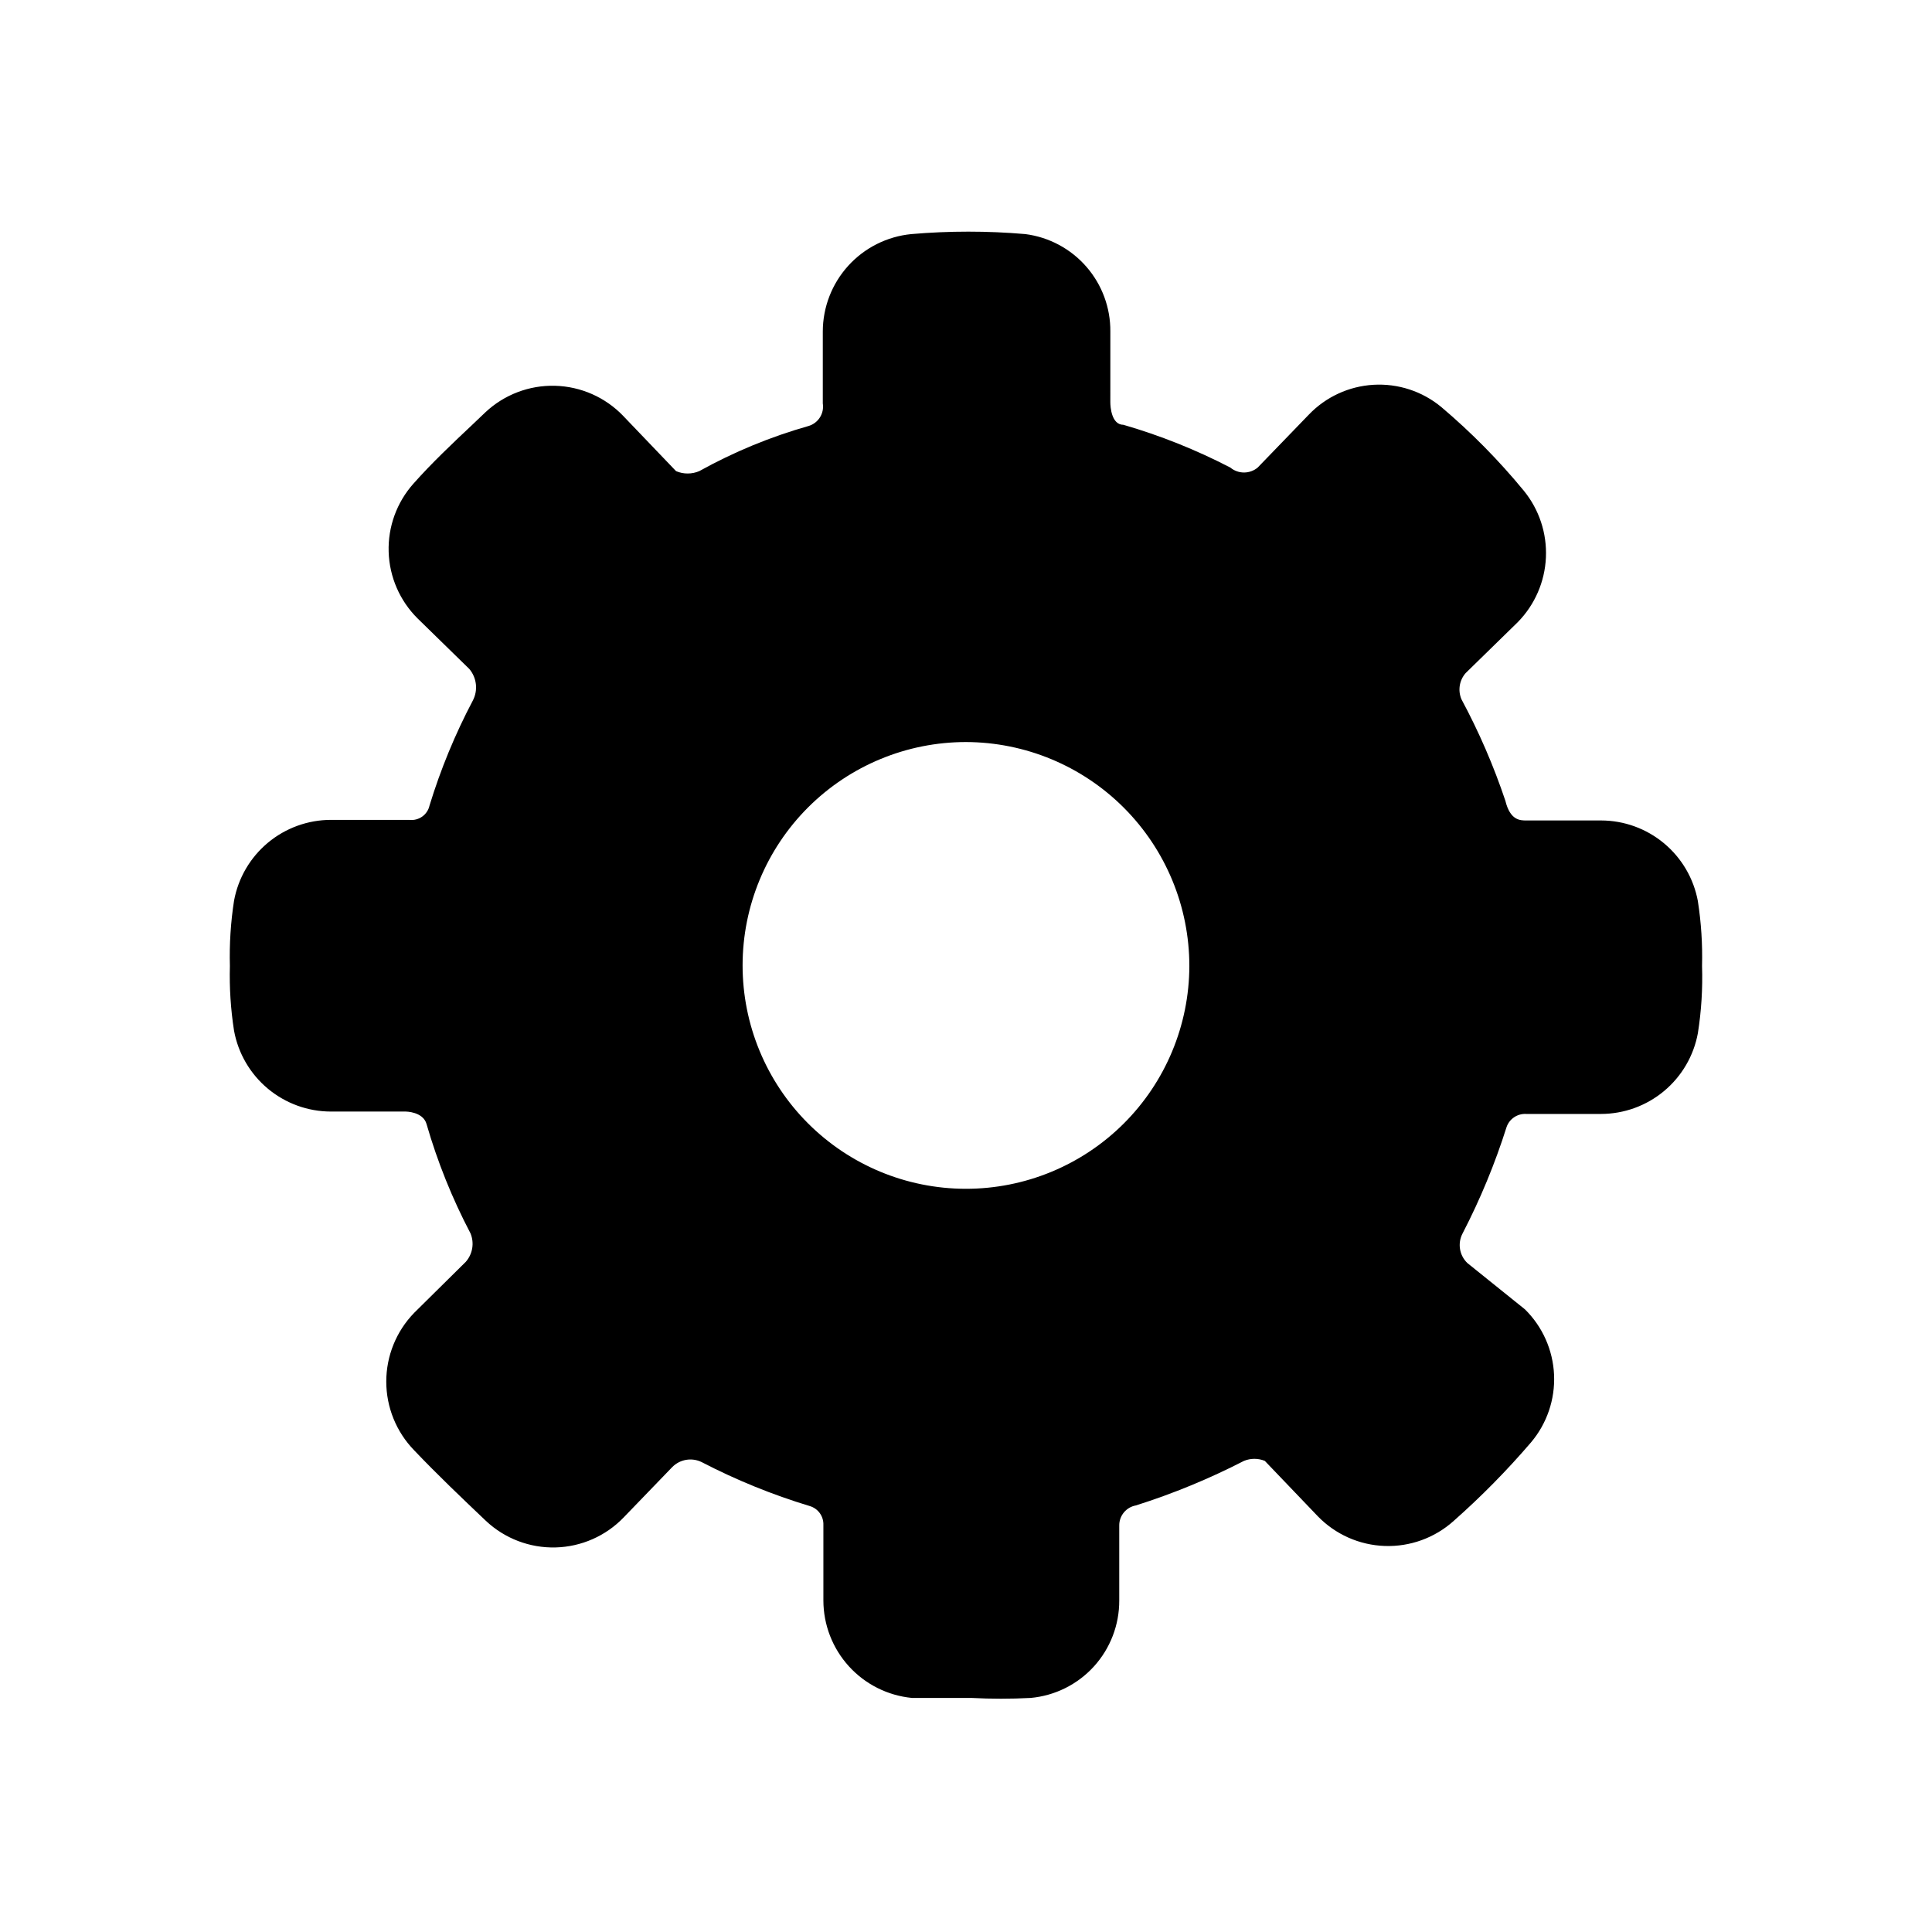
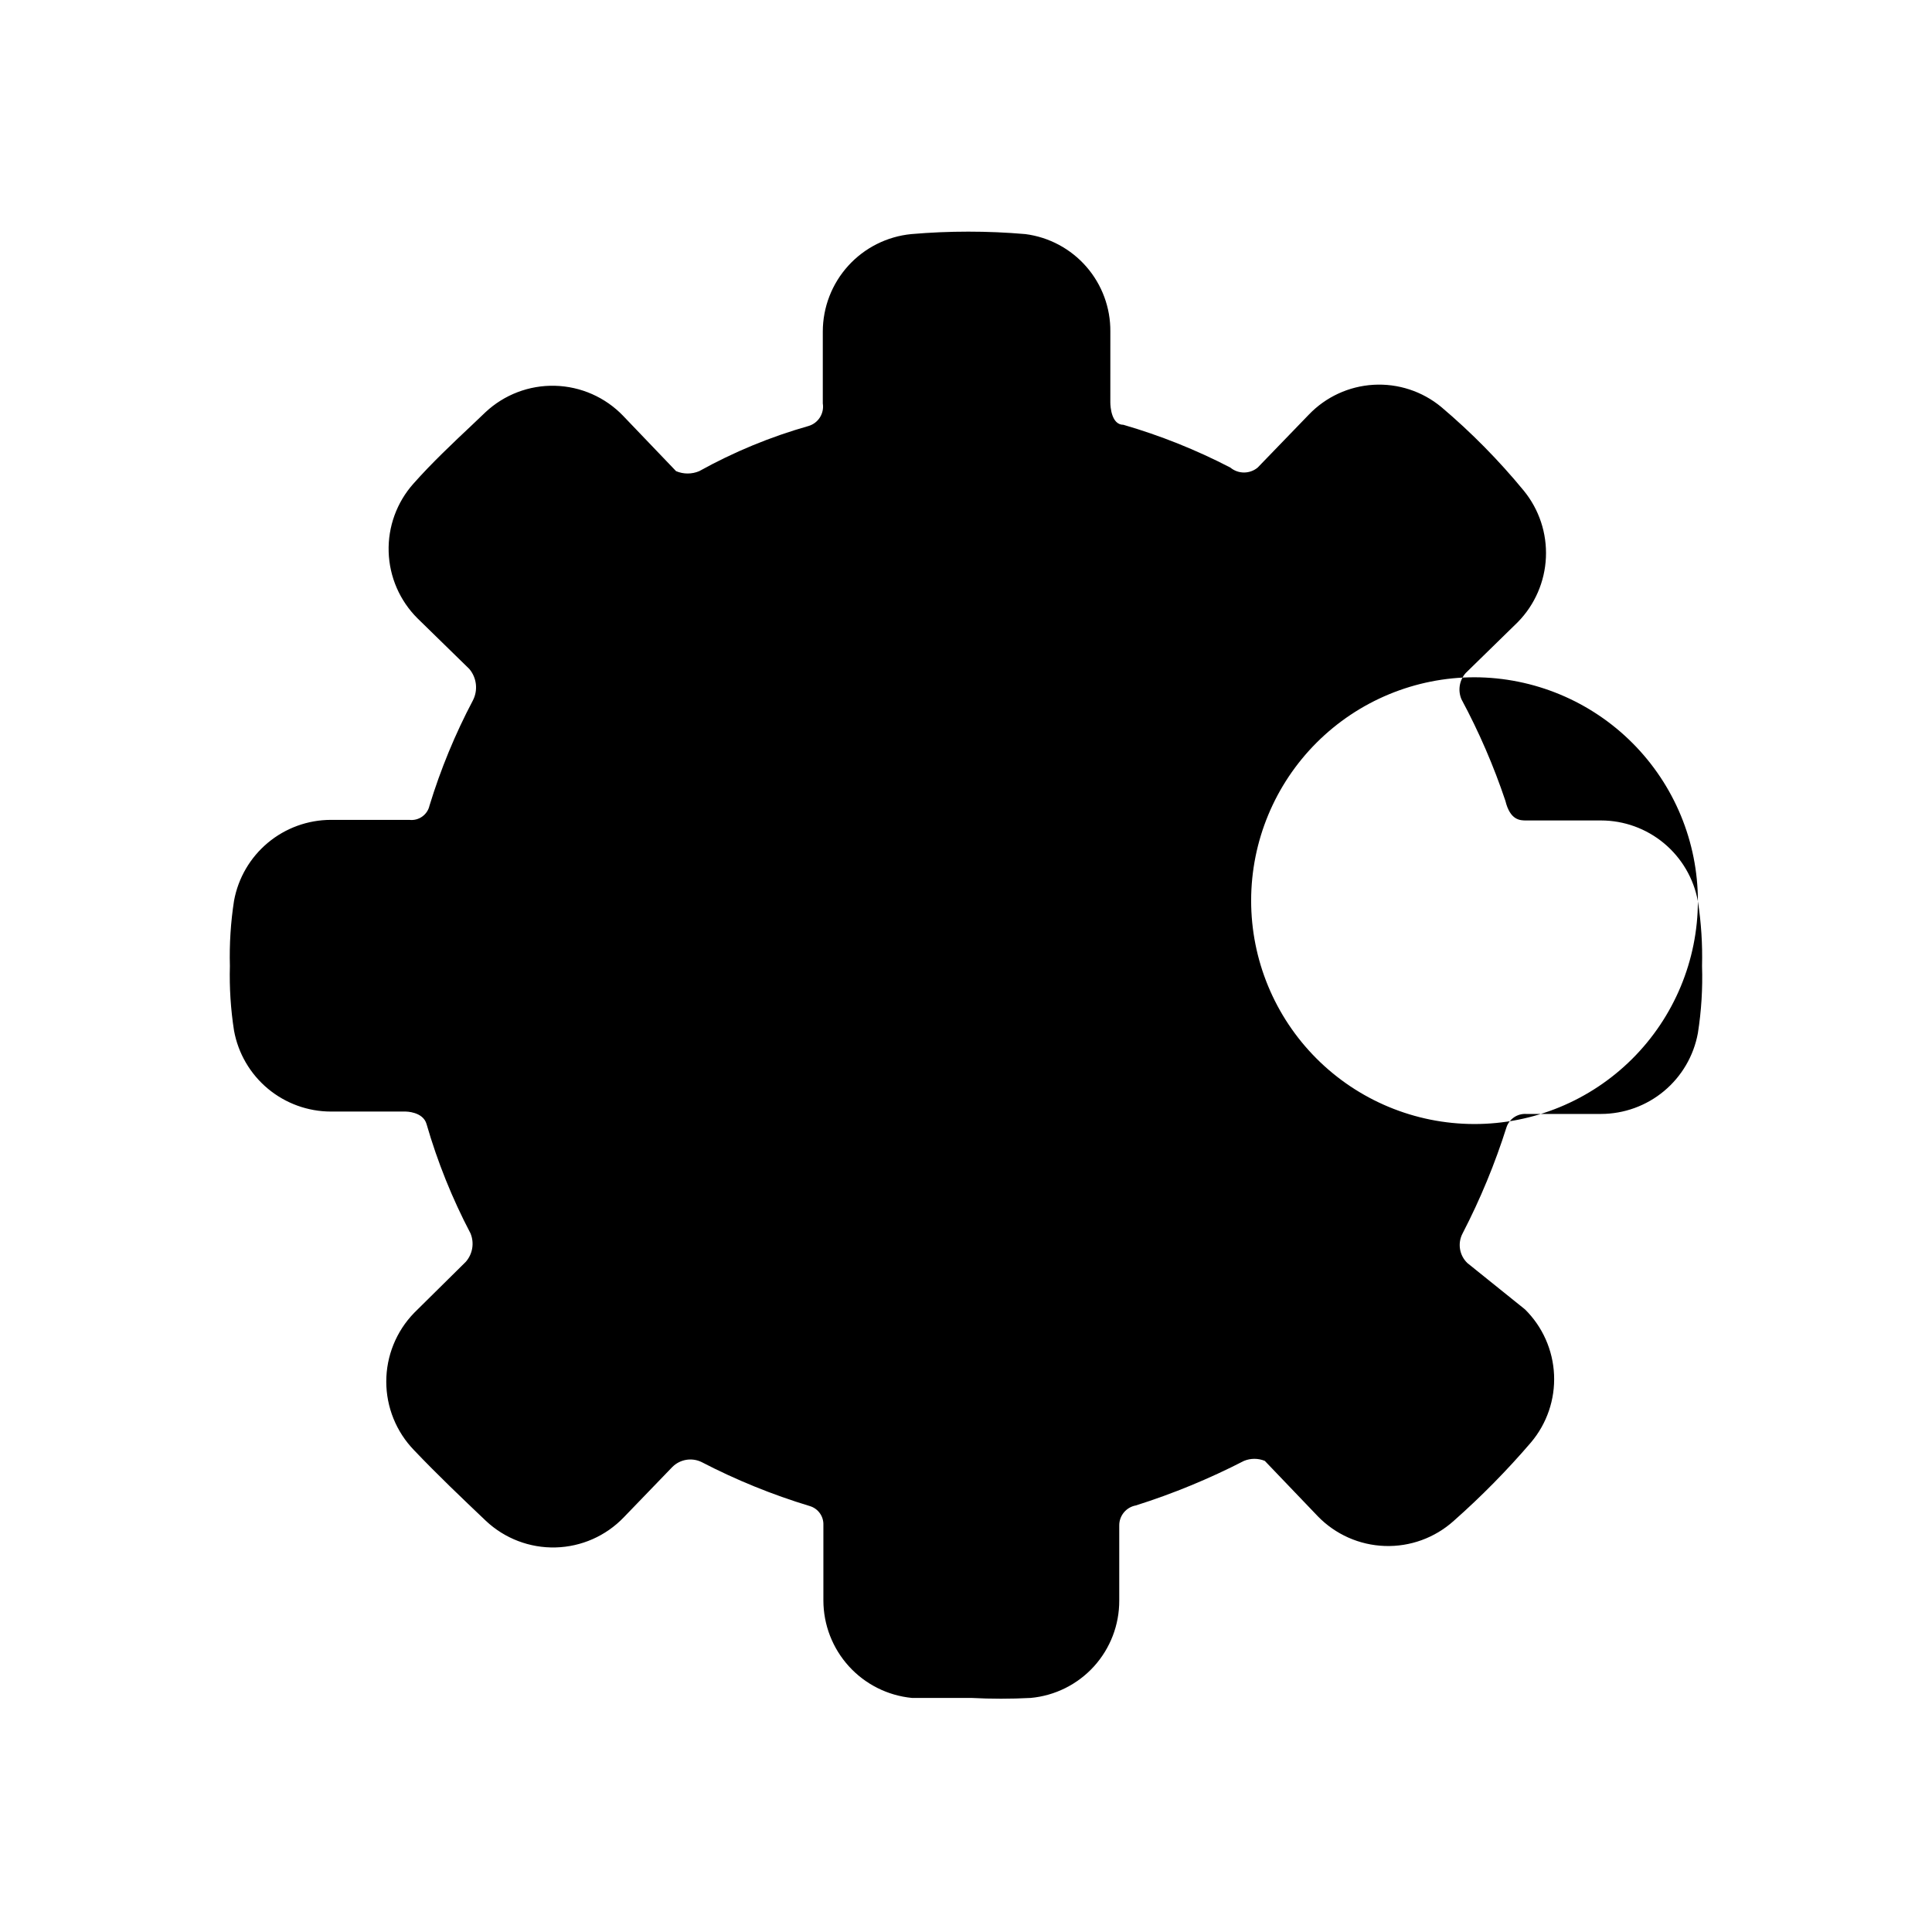
<svg xmlns="http://www.w3.org/2000/svg" fill="#000000" width="800px" height="800px" version="1.1" viewBox="144 144 512 512">
-   <path d="m593.96 382.84c-1.102-6.004-4.273-11.43-8.961-15.344-4.688-3.91-10.598-6.059-16.703-6.066h-19.836c-1.574 0-4.25 0-5.512-5.195-3.113-9.289-7.012-18.293-11.648-26.922-0.988-2.332-0.562-5.019 1.102-6.93l13.855-13.539c4.492-4.59 7.137-10.68 7.426-17.098 0.293-6.418-1.793-12.719-5.852-17.695-6.613-8.043-13.938-15.473-21.887-22.199-5.027-4.16-11.441-6.258-17.957-5.879-6.512 0.379-12.641 3.211-17.152 7.926l-13.539 14.012c-2.098 1.742-5.141 1.742-7.242 0-9.051-4.695-18.543-8.492-28.34-11.336-3.148 0-3.465-4.723-3.465-5.984l0.004-18.734c0.051-6.312-2.211-12.422-6.359-17.18-4.148-4.758-9.895-7.832-16.156-8.641-10.059-0.867-20.172-0.867-30.227 0-6.418 0.625-12.375 3.613-16.711 8.387-4.336 4.773-6.742 10.988-6.75 17.434v19.051c0.426 2.66-1.191 5.223-3.777 5.984-10.086 2.859-19.805 6.875-28.969 11.965-1.965 0.832-4.18 0.832-6.141 0l-14.012-14.641v-0.004c-4.738-4.934-11.23-7.801-18.07-7.977-6.84-0.18-13.469 2.352-18.457 7.035l-3.305 3.148c-5.512 5.195-10.863 10.234-15.742 15.742h-0.004c-4.426 4.965-6.781 11.441-6.574 18.09 0.203 6.648 2.953 12.965 7.676 17.648l13.699 13.383c1.973 2.336 2.348 5.629 0.945 8.344-4.703 8.906-8.551 18.238-11.496 27.867-0.547 2.449-2.859 4.082-5.352 3.781h-20.781c-6.106 0.008-12.016 2.156-16.703 6.066-4.688 3.91-7.856 9.34-8.961 15.344-0.891 5.727-1.258 11.523-1.102 17.32-0.156 5.742 0.215 11.484 1.102 17.16 1.105 6.004 4.273 11.434 8.961 15.344s10.598 6.059 16.703 6.066h19.836s4.566 0 5.512 3.305v0.004c2.894 10.023 6.797 19.73 11.648 28.969 1.059 2.551 0.57 5.484-1.258 7.555l-13.699 13.539v0.004c-4.723 4.875-7.363 11.395-7.363 18.184 0 6.785 2.641 13.309 7.363 18.184 6.297 6.613 12.594 12.594 19.051 18.734 4.988 4.684 11.621 7.211 18.457 7.035 6.84-0.176 13.332-3.043 18.07-7.981l12.91-13.383v0.004c2.047-2.016 5.137-2.519 7.715-1.262 9.172 4.762 18.762 8.66 28.652 11.652 2.223 0.648 3.715 2.727 3.621 5.035v19.996c0.012 6.449 2.418 12.66 6.754 17.434 4.336 4.773 10.289 7.762 16.707 8.387h15.742c5.246 0.277 10.5 0.277 15.746 0 6.43-0.59 12.406-3.57 16.75-8.348 4.34-4.781 6.734-11.016 6.707-17.473v-19.836c-0.039-2.625 1.828-4.891 4.41-5.356 9.867-3.121 19.449-7.074 28.652-11.809 1.766-0.723 3.746-0.723 5.512 0l14.012 14.641v0.004c4.676 4.84 11.047 7.672 17.773 7.906 6.723 0.238 13.277-2.148 18.281-6.648 7.293-6.445 14.133-13.391 20.465-20.781 4.231-4.996 6.418-11.402 6.125-17.941-0.293-6.539-3.039-12.727-7.699-17.324l-15.27-12.281c-2.133-2.047-2.648-5.262-1.262-7.871 4.684-9.047 8.582-18.473 11.652-28.184 0.766-2.184 2.887-3.594 5.195-3.461h19.836c6.106-0.012 12.016-2.16 16.703-6.07 4.688-3.91 7.859-9.34 8.961-15.344 0.926-5.883 1.297-11.84 1.102-17.789 0.148-5.742-0.219-11.488-1.102-17.164zm-134.77 17.164c-0.039 15.691-6.312 30.723-17.43 41.793-11.121 11.07-26.18 17.273-41.871 17.246-15.691-0.027-30.73-6.285-41.809-17.395-11.082-11.109-17.297-26.164-17.285-41.855 0.016-15.691 6.258-30.734 17.355-41.824 11.102-11.09 26.152-17.32 41.844-17.32 15.715 0.039 30.77 6.312 41.867 17.438 11.098 11.129 17.328 26.203 17.328 41.918z" />
+   <path d="m593.96 382.84c-1.102-6.004-4.273-11.43-8.961-15.344-4.688-3.91-10.598-6.059-16.703-6.066h-19.836c-1.574 0-4.25 0-5.512-5.195-3.113-9.289-7.012-18.293-11.648-26.922-0.988-2.332-0.562-5.019 1.102-6.93l13.855-13.539c4.492-4.59 7.137-10.68 7.426-17.098 0.293-6.418-1.793-12.719-5.852-17.695-6.613-8.043-13.938-15.473-21.887-22.199-5.027-4.16-11.441-6.258-17.957-5.879-6.512 0.379-12.641 3.211-17.152 7.926l-13.539 14.012c-2.098 1.742-5.141 1.742-7.242 0-9.051-4.695-18.543-8.492-28.34-11.336-3.148 0-3.465-4.723-3.465-5.984l0.004-18.734c0.051-6.312-2.211-12.422-6.359-17.18-4.148-4.758-9.895-7.832-16.156-8.641-10.059-0.867-20.172-0.867-30.227 0-6.418 0.625-12.375 3.613-16.711 8.387-4.336 4.773-6.742 10.988-6.75 17.434v19.051c0.426 2.66-1.191 5.223-3.777 5.984-10.086 2.859-19.805 6.875-28.969 11.965-1.965 0.832-4.18 0.832-6.141 0l-14.012-14.641v-0.004c-4.738-4.934-11.23-7.801-18.07-7.977-6.84-0.18-13.469 2.352-18.457 7.035l-3.305 3.148c-5.512 5.195-10.863 10.234-15.742 15.742h-0.004c-4.426 4.965-6.781 11.441-6.574 18.09 0.203 6.648 2.953 12.965 7.676 17.648l13.699 13.383c1.973 2.336 2.348 5.629 0.945 8.344-4.703 8.906-8.551 18.238-11.496 27.867-0.547 2.449-2.859 4.082-5.352 3.781h-20.781c-6.106 0.008-12.016 2.156-16.703 6.066-4.688 3.91-7.856 9.34-8.961 15.344-0.891 5.727-1.258 11.523-1.102 17.32-0.156 5.742 0.215 11.484 1.102 17.16 1.105 6.004 4.273 11.434 8.961 15.344s10.598 6.059 16.703 6.066h19.836s4.566 0 5.512 3.305v0.004c2.894 10.023 6.797 19.73 11.648 28.969 1.059 2.551 0.57 5.484-1.258 7.555l-13.699 13.539v0.004c-4.723 4.875-7.363 11.395-7.363 18.184 0 6.785 2.641 13.309 7.363 18.184 6.297 6.613 12.594 12.594 19.051 18.734 4.988 4.684 11.621 7.211 18.457 7.035 6.84-0.176 13.332-3.043 18.07-7.981l12.91-13.383v0.004c2.047-2.016 5.137-2.519 7.715-1.262 9.172 4.762 18.762 8.66 28.652 11.652 2.223 0.648 3.715 2.727 3.621 5.035v19.996c0.012 6.449 2.418 12.66 6.754 17.434 4.336 4.773 10.289 7.762 16.707 8.387h15.742c5.246 0.277 10.5 0.277 15.746 0 6.43-0.59 12.406-3.57 16.75-8.348 4.34-4.781 6.734-11.016 6.707-17.473v-19.836c-0.039-2.625 1.828-4.891 4.41-5.356 9.867-3.121 19.449-7.074 28.652-11.809 1.766-0.723 3.746-0.723 5.512 0l14.012 14.641v0.004c4.676 4.84 11.047 7.672 17.773 7.906 6.723 0.238 13.277-2.148 18.281-6.648 7.293-6.445 14.133-13.391 20.465-20.781 4.231-4.996 6.418-11.402 6.125-17.941-0.293-6.539-3.039-12.727-7.699-17.324l-15.27-12.281c-2.133-2.047-2.648-5.262-1.262-7.871 4.684-9.047 8.582-18.473 11.652-28.184 0.766-2.184 2.887-3.594 5.195-3.461h19.836c6.106-0.012 12.016-2.16 16.703-6.07 4.688-3.91 7.859-9.34 8.961-15.344 0.926-5.883 1.297-11.84 1.102-17.789 0.148-5.742-0.219-11.488-1.102-17.164zc-0.039 15.691-6.312 30.723-17.43 41.793-11.121 11.07-26.18 17.273-41.871 17.246-15.691-0.027-30.73-6.285-41.809-17.395-11.082-11.109-17.297-26.164-17.285-41.855 0.016-15.691 6.258-30.734 17.355-41.824 11.102-11.09 26.152-17.32 41.844-17.32 15.715 0.039 30.77 6.312 41.867 17.438 11.098 11.129 17.328 26.203 17.328 41.918z" />
</svg>